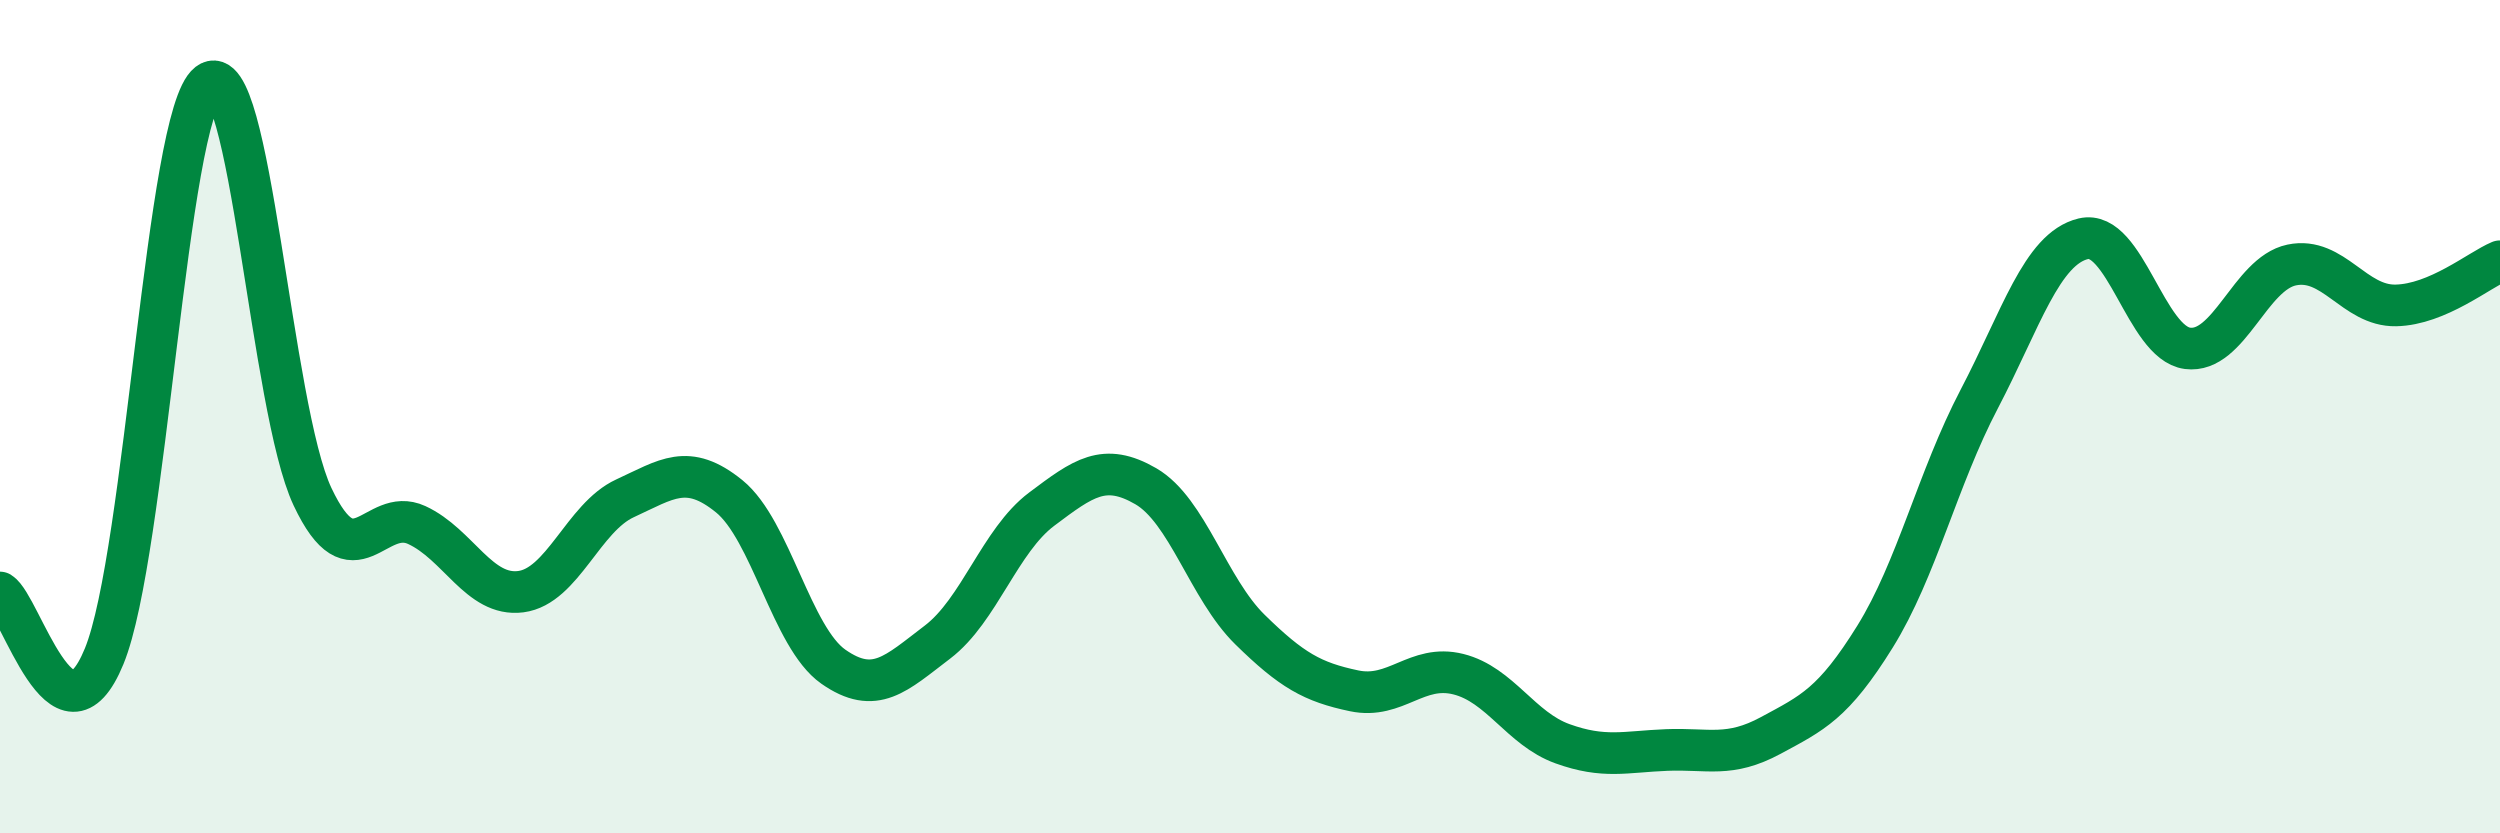
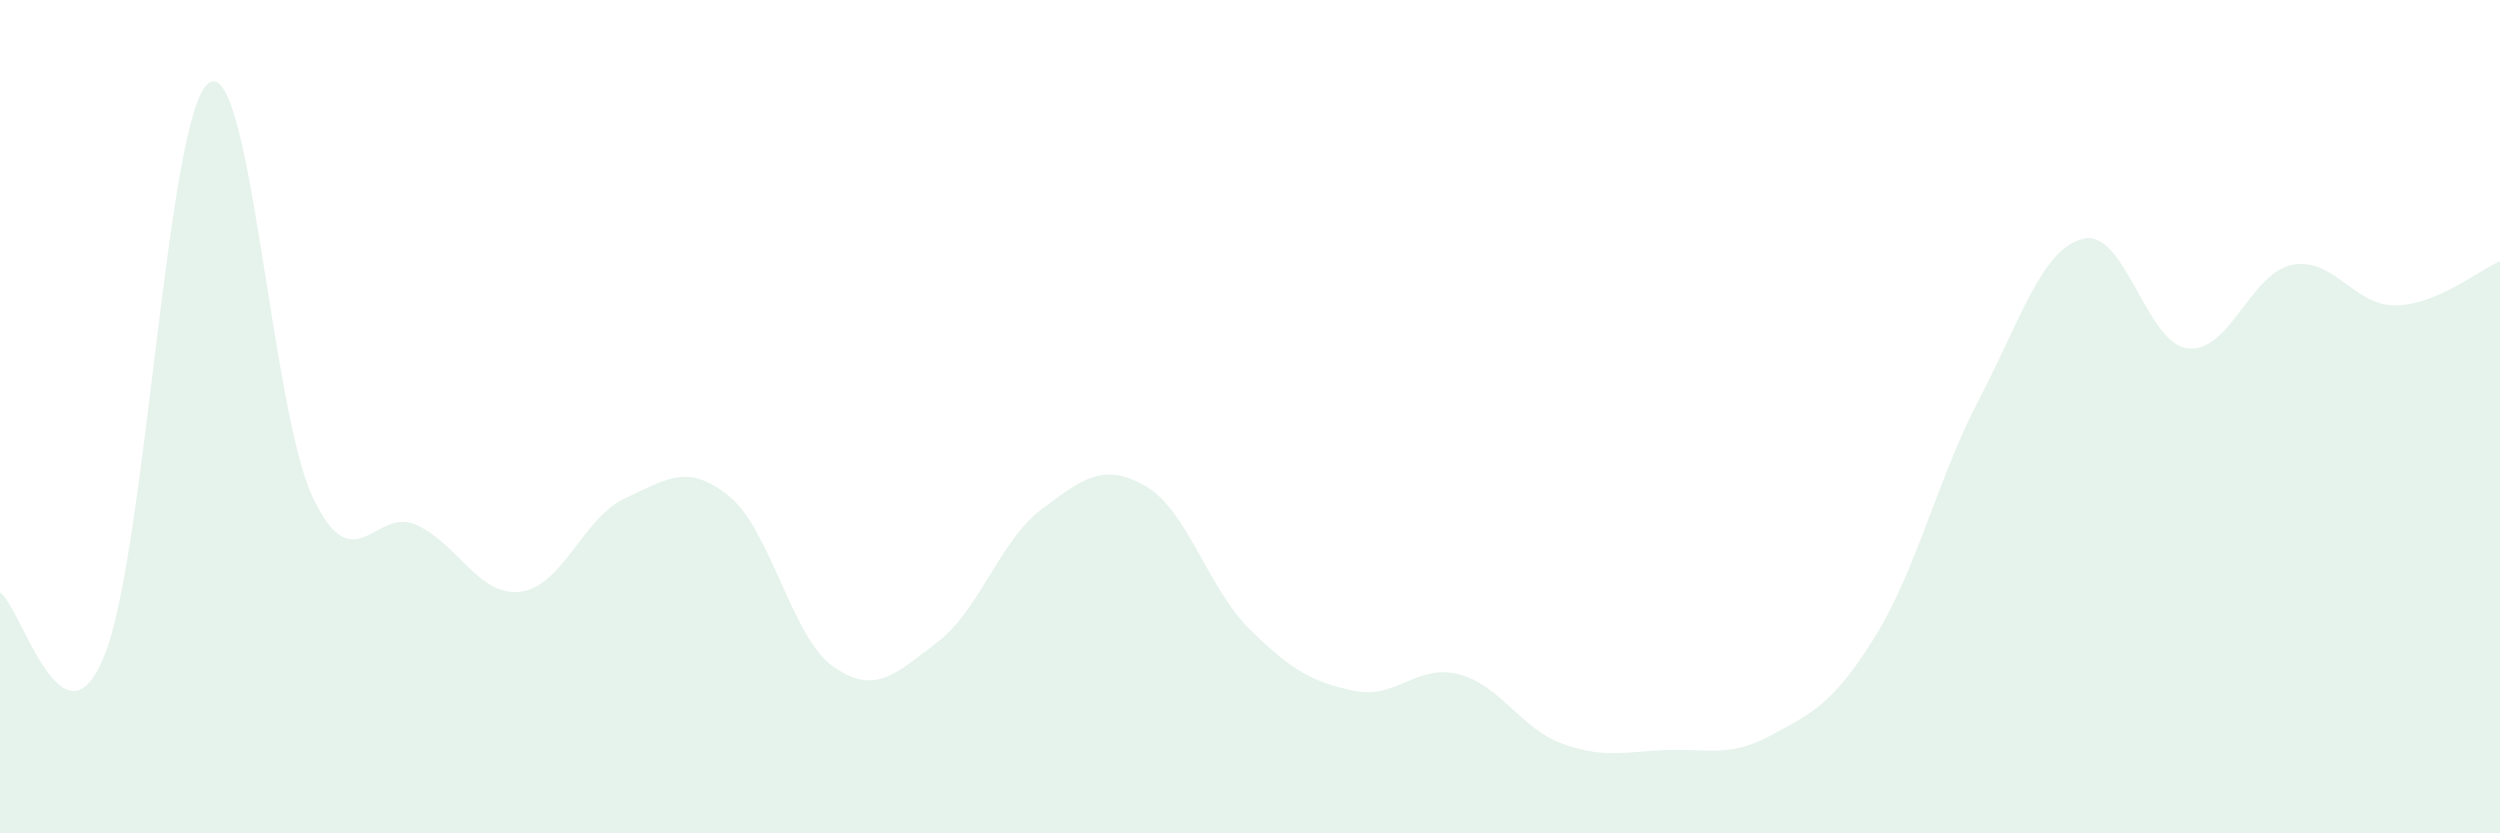
<svg xmlns="http://www.w3.org/2000/svg" width="60" height="20" viewBox="0 0 60 20">
  <path d="M 0,14.22 C 0.5,14.53 1.5,18.19 2.5,15.75 C 3.5,13.31 4,2.77 5,2 C 6,1.23 6.5,9.8 7.5,11.92 C 8.5,14.04 9,12.14 10,12.6 C 11,13.06 11.5,14.33 12.5,14.2 C 13.5,14.07 14,12.42 15,11.96 C 16,11.5 16.5,11.1 17.5,11.91 C 18.5,12.72 19,15.3 20,16 C 21,16.7 21.5,16.17 22.5,15.41 C 23.5,14.65 24,12.97 25,12.22 C 26,11.47 26.5,11.09 27.5,11.67 C 28.5,12.25 29,14.13 30,15.11 C 31,16.09 31.5,16.37 32.5,16.58 C 33.5,16.79 34,15.93 35,16.18 C 36,16.43 36.5,17.49 37.5,17.85 C 38.5,18.21 39,18.04 40,18 C 41,17.96 41.5,18.19 42.5,17.65 C 43.5,17.11 44,16.89 45,15.28 C 46,13.67 46.5,11.49 47.5,9.58 C 48.5,7.67 49,5.97 50,5.73 C 51,5.49 51.5,8.23 52.5,8.36 C 53.5,8.49 54,6.57 55,6.36 C 56,6.15 56.5,7.35 57.5,7.33 C 58.5,7.31 59.5,6.48 60,6.27L60 20L0 20Z" fill="#008740" opacity="0.1" stroke-linecap="round" stroke-linejoin="round" />
-   <path d="M 0,14.22 C 0.5,14.53 1.5,18.19 2.5,15.75 C 3.5,13.31 4,2.77 5,2 C 6,1.23 6.5,9.8 7.5,11.92 C 8.5,14.04 9,12.14 10,12.6 C 11,13.06 11.5,14.33 12.5,14.2 C 13.5,14.07 14,12.42 15,11.96 C 16,11.5 16.5,11.1 17.5,11.91 C 18.5,12.72 19,15.3 20,16 C 21,16.7 21.5,16.17 22.5,15.41 C 23.5,14.65 24,12.97 25,12.22 C 26,11.47 26.5,11.09 27.5,11.67 C 28.5,12.25 29,14.13 30,15.11 C 31,16.09 31.5,16.37 32.5,16.58 C 33.5,16.79 34,15.93 35,16.18 C 36,16.43 36.5,17.49 37.5,17.85 C 38.5,18.21 39,18.04 40,18 C 41,17.96 41.5,18.19 42.5,17.65 C 43.5,17.11 44,16.89 45,15.28 C 46,13.67 46.5,11.49 47.5,9.58 C 48.5,7.67 49,5.97 50,5.73 C 51,5.49 51.5,8.23 52.5,8.36 C 53.5,8.49 54,6.57 55,6.36 C 56,6.15 56.5,7.35 57.5,7.33 C 58.5,7.31 59.5,6.48 60,6.27" stroke="#008740" stroke-width="1" fill="none" stroke-linecap="round" stroke-linejoin="round" />
</svg>